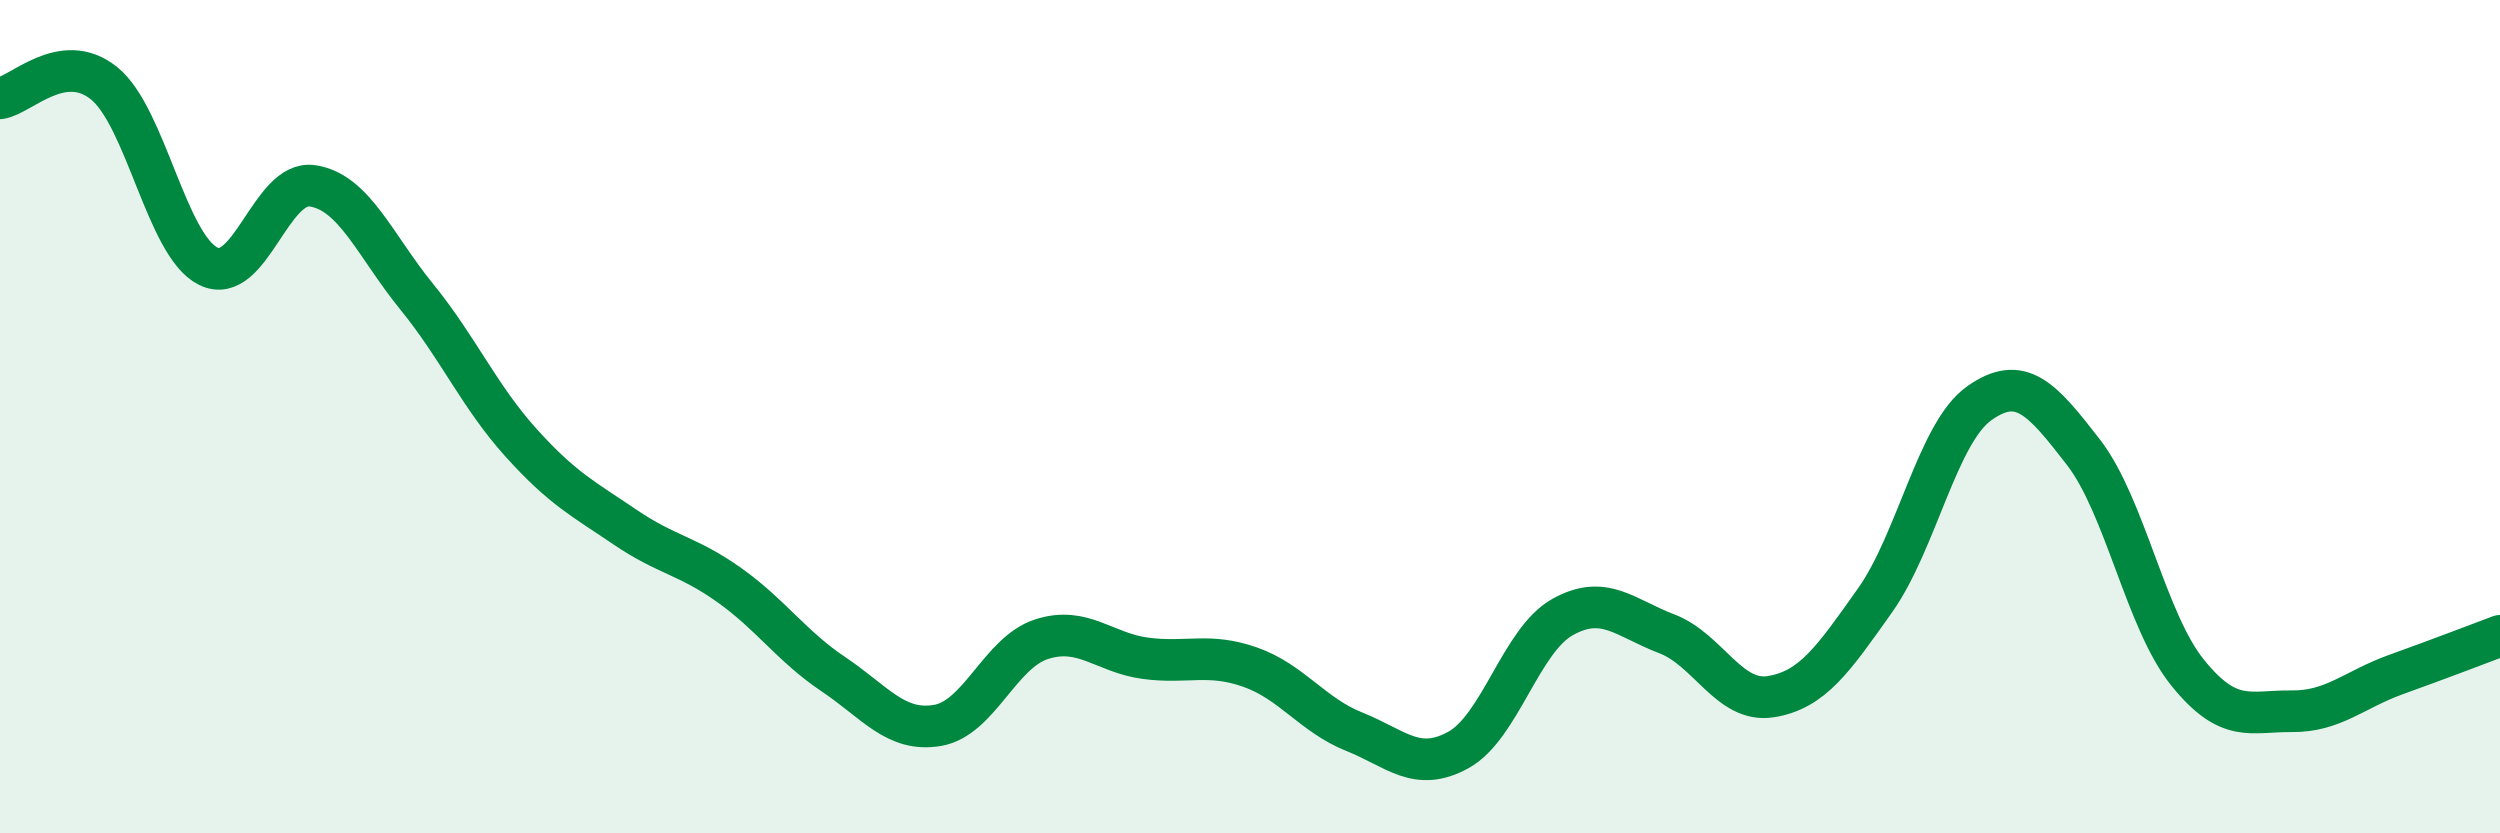
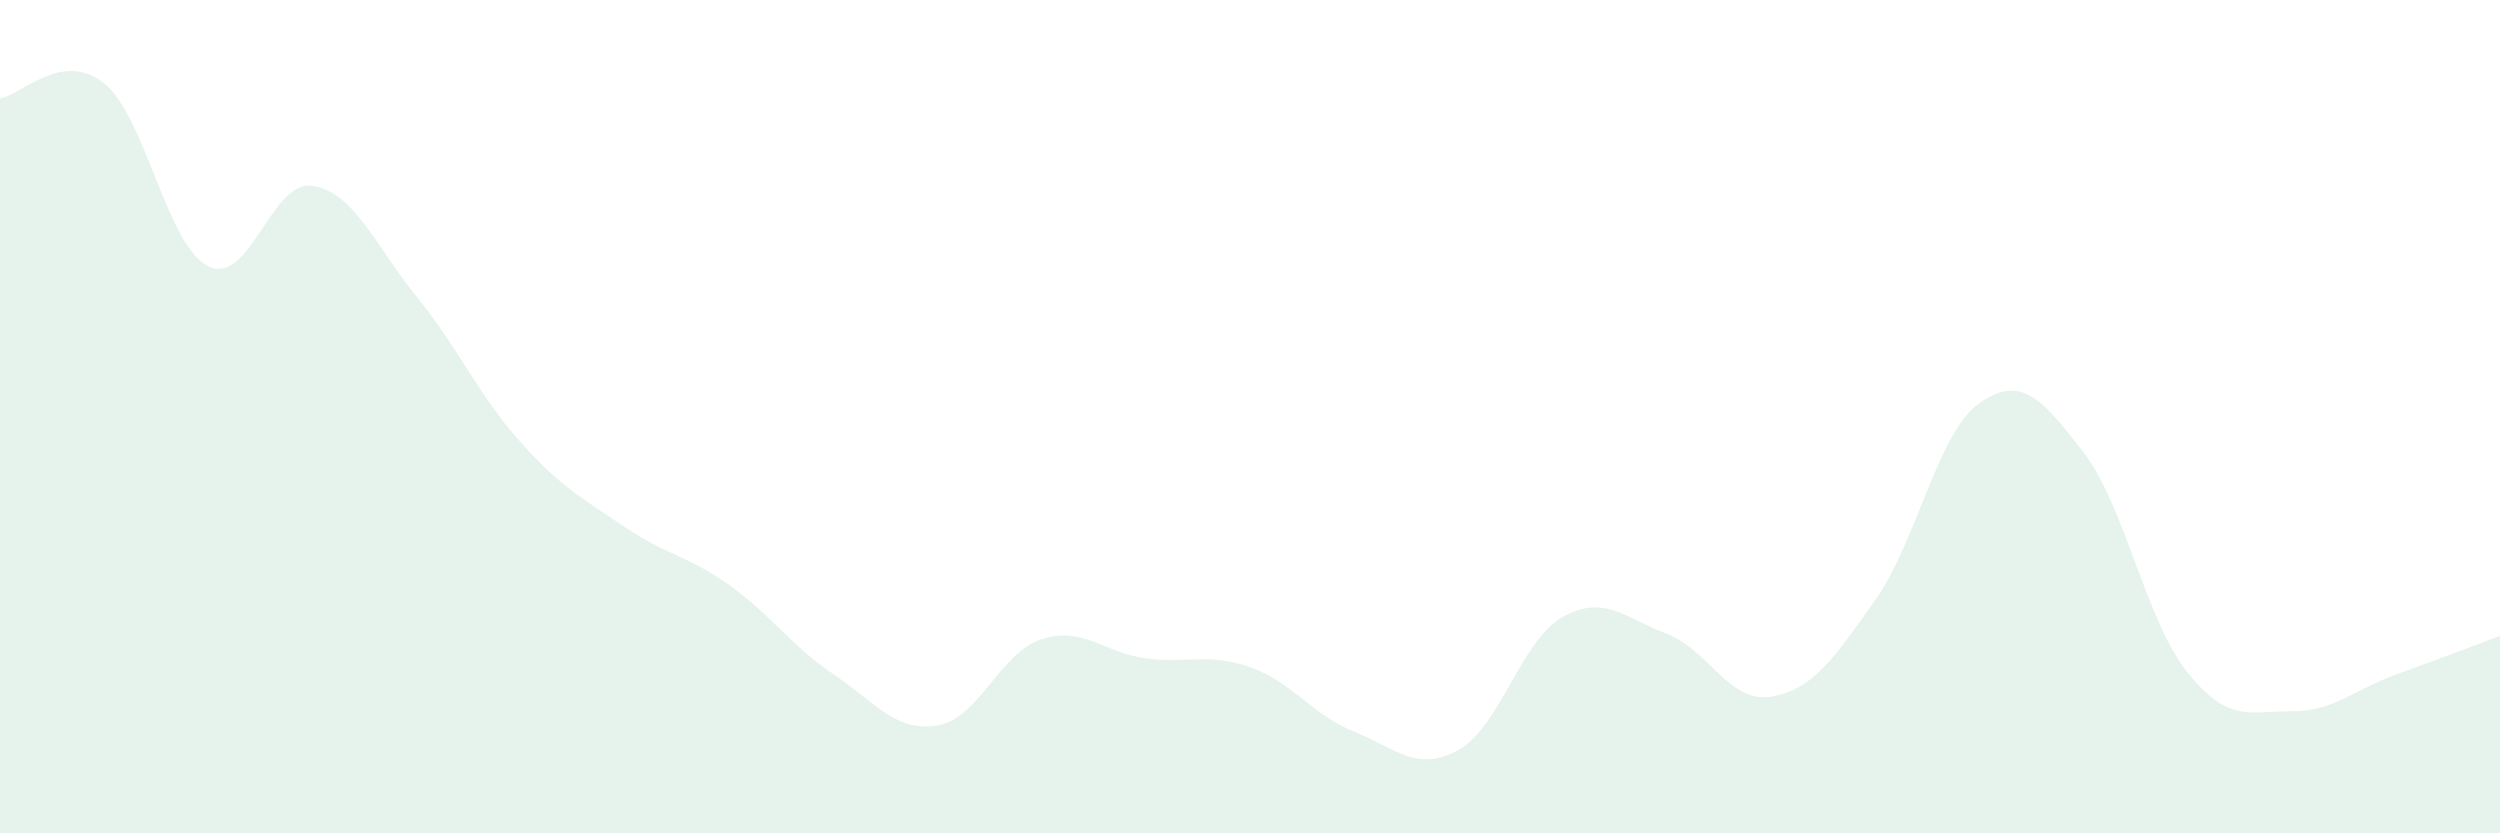
<svg xmlns="http://www.w3.org/2000/svg" width="60" height="20" viewBox="0 0 60 20">
  <path d="M 0,2.36 C 0.5,2.29 1.5,1.19 2.5,2 C 3.5,2.81 4,5.9 5,6.39 C 6,6.88 6.5,4.31 7.5,4.46 C 8.5,4.61 9,5.89 10,7.12 C 11,8.35 11.5,9.51 12.5,10.62 C 13.5,11.73 14,11.97 15,12.65 C 16,13.33 16.5,13.33 17.5,14.04 C 18.5,14.75 19,15.51 20,16.18 C 21,16.85 21.5,17.58 22.5,17.41 C 23.5,17.24 24,15.66 25,15.34 C 26,15.02 26.5,15.67 27.5,15.8 C 28.5,15.93 29,15.66 30,16.01 C 31,16.36 31.5,17.16 32.5,17.56 C 33.5,17.96 34,18.55 35,18 C 36,17.45 36.5,15.37 37.5,14.81 C 38.5,14.25 39,14.83 40,15.21 C 41,15.59 41.5,16.88 42.5,16.72 C 43.5,16.56 44,15.82 45,14.41 C 46,13 46.5,10.39 47.5,9.68 C 48.5,8.97 49,9.56 50,10.85 C 51,12.14 51.5,14.9 52.5,16.14 C 53.5,17.38 54,17.06 55,17.07 C 56,17.08 56.5,16.55 57.5,16.19 C 58.5,15.83 59.5,15.45 60,15.26L60 20L0 20Z" fill="#008740" opacity="0.1" stroke-linecap="round" stroke-linejoin="round" />
-   <path d="M 0,2.36 C 0.5,2.29 1.5,1.19 2.5,2 C 3.5,2.81 4,5.9 5,6.39 C 6,6.88 6.5,4.31 7.5,4.46 C 8.5,4.61 9,5.89 10,7.12 C 11,8.35 11.5,9.51 12.5,10.62 C 13.5,11.73 14,11.97 15,12.65 C 16,13.33 16.5,13.33 17.5,14.04 C 18.5,14.75 19,15.51 20,16.18 C 21,16.85 21.5,17.58 22.5,17.41 C 23.5,17.24 24,15.66 25,15.34 C 26,15.02 26.5,15.67 27.5,15.8 C 28.5,15.93 29,15.66 30,16.01 C 31,16.36 31.5,17.16 32.5,17.56 C 33.5,17.96 34,18.55 35,18 C 36,17.45 36.5,15.37 37.5,14.81 C 38.5,14.25 39,14.83 40,15.21 C 41,15.59 41.5,16.88 42.5,16.72 C 43.5,16.56 44,15.82 45,14.41 C 46,13 46.5,10.39 47.5,9.68 C 48.5,8.97 49,9.56 50,10.85 C 51,12.14 51.5,14.9 52.5,16.14 C 53.5,17.38 54,17.06 55,17.07 C 56,17.08 56.5,16.55 57.5,16.19 C 58.5,15.83 59.5,15.45 60,15.26" stroke="#008740" stroke-width="1" fill="none" stroke-linecap="round" stroke-linejoin="round" />
</svg>